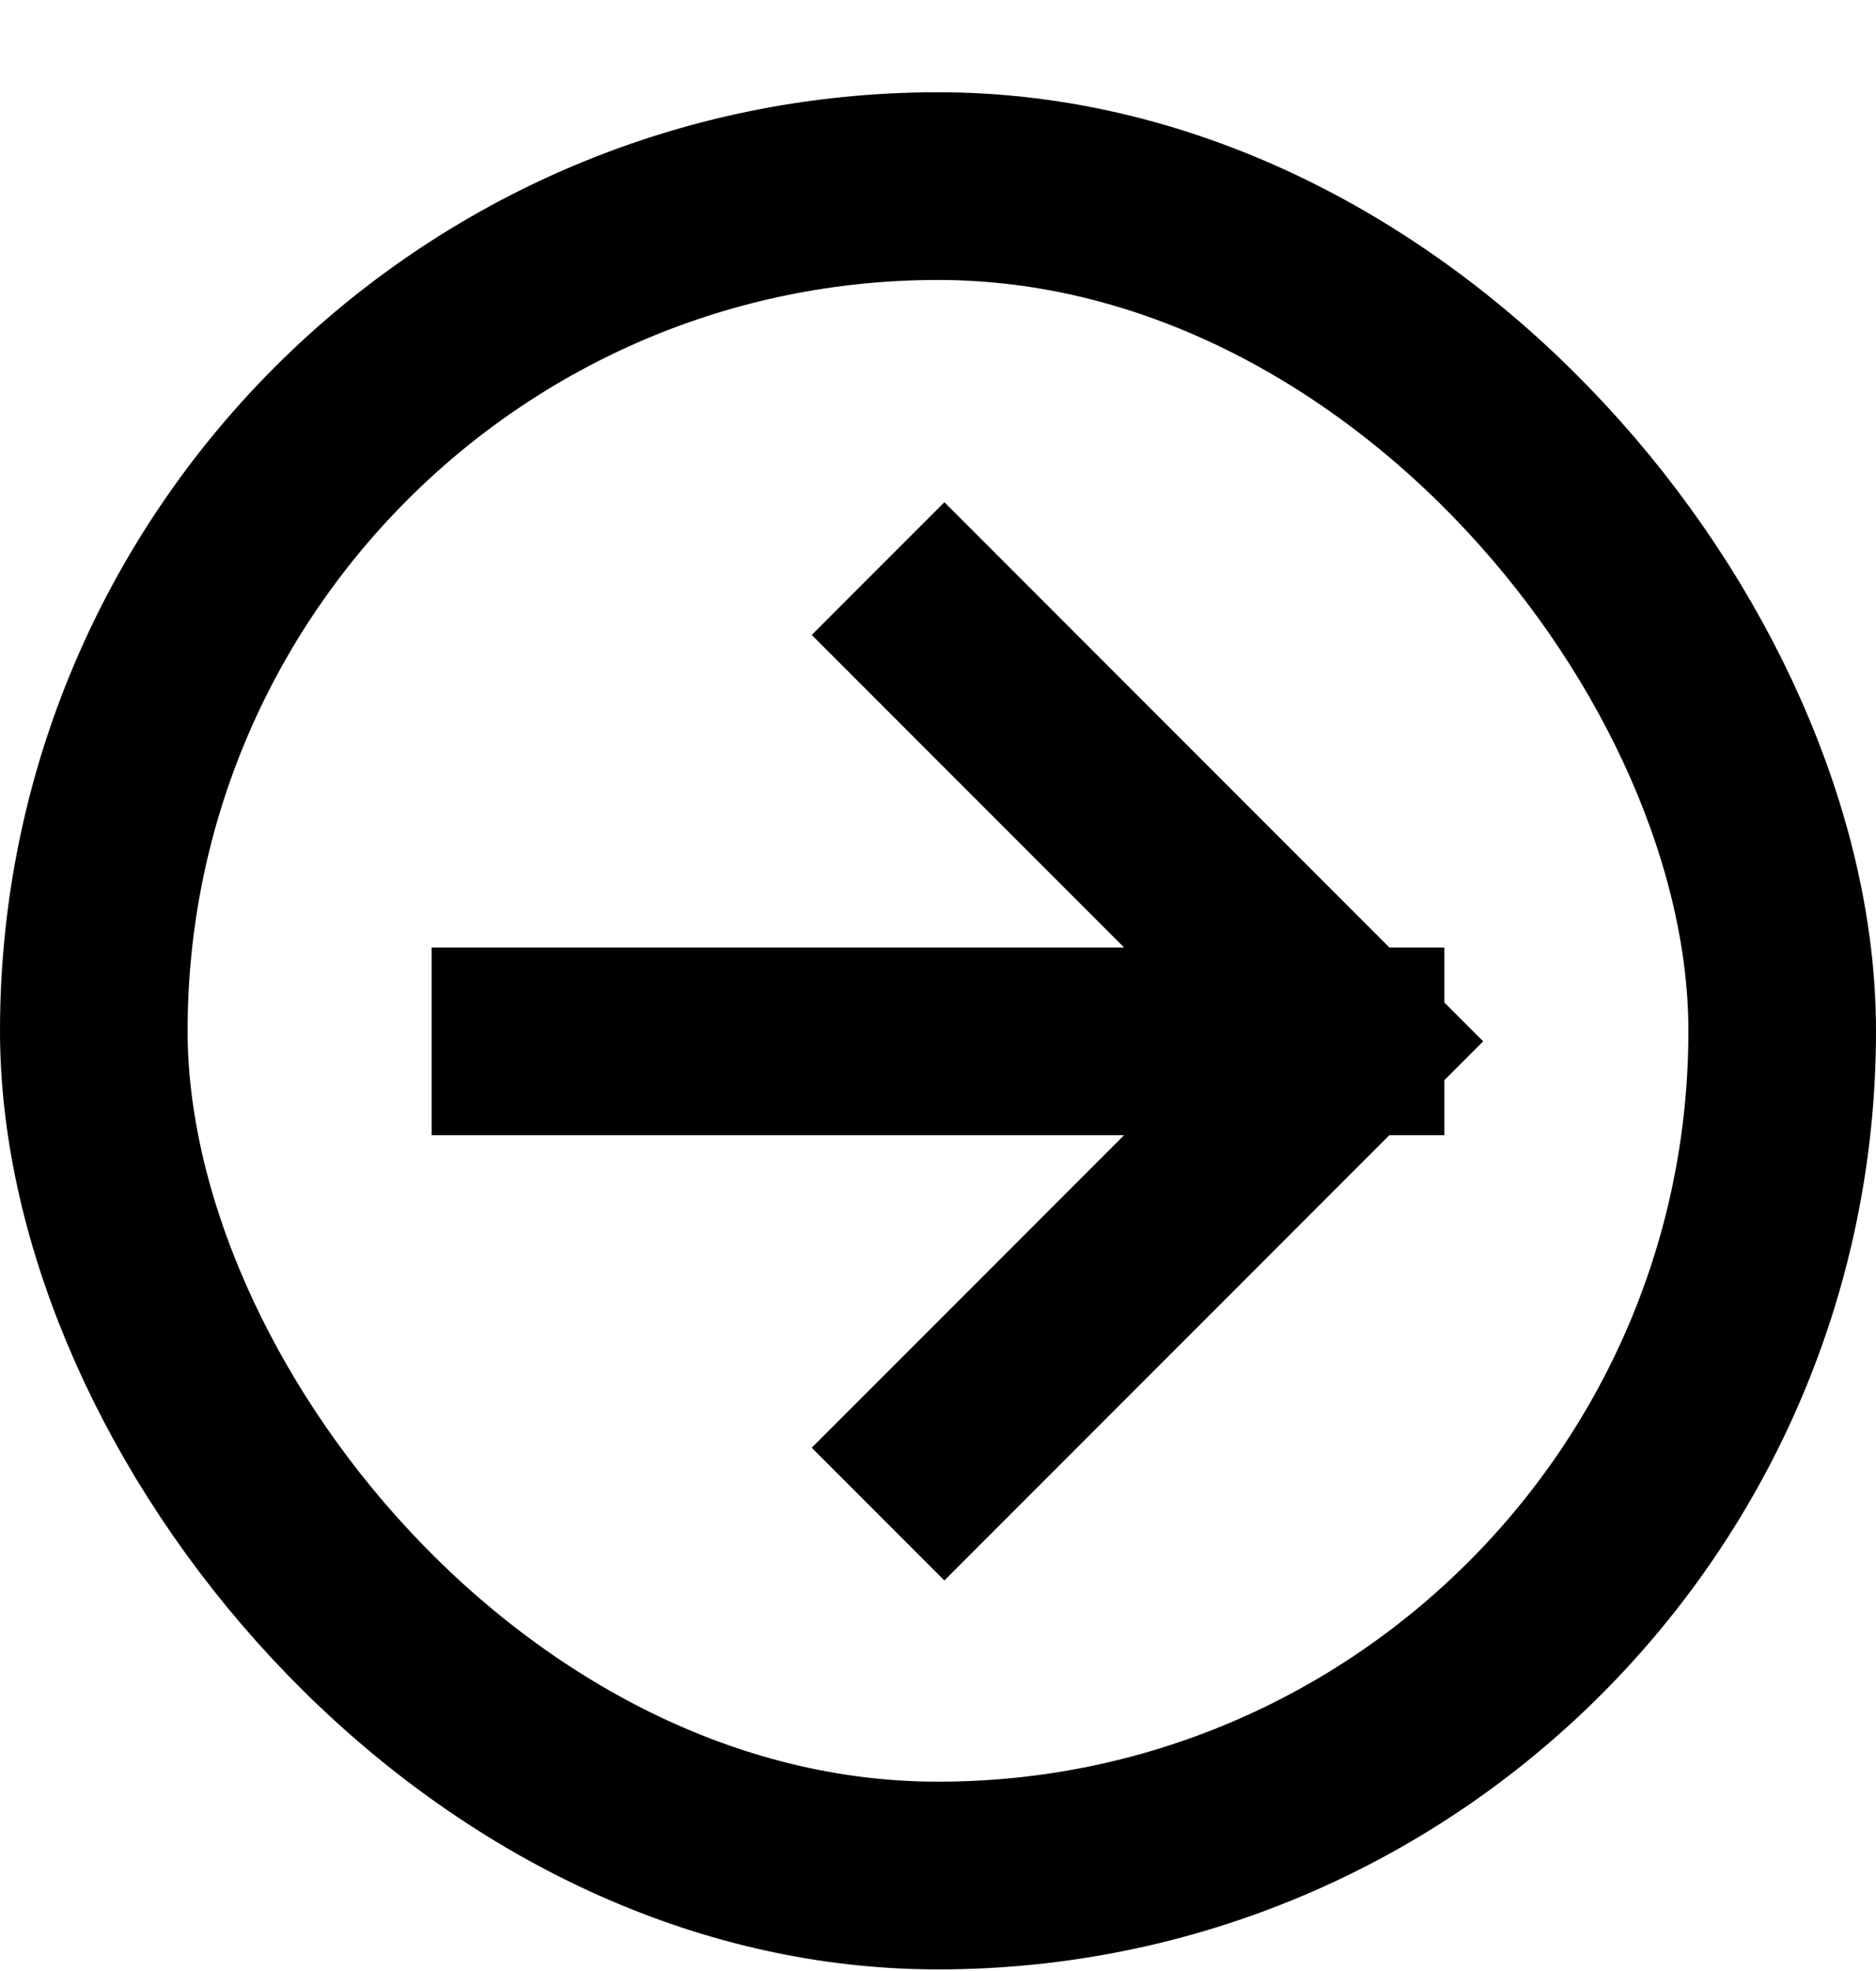
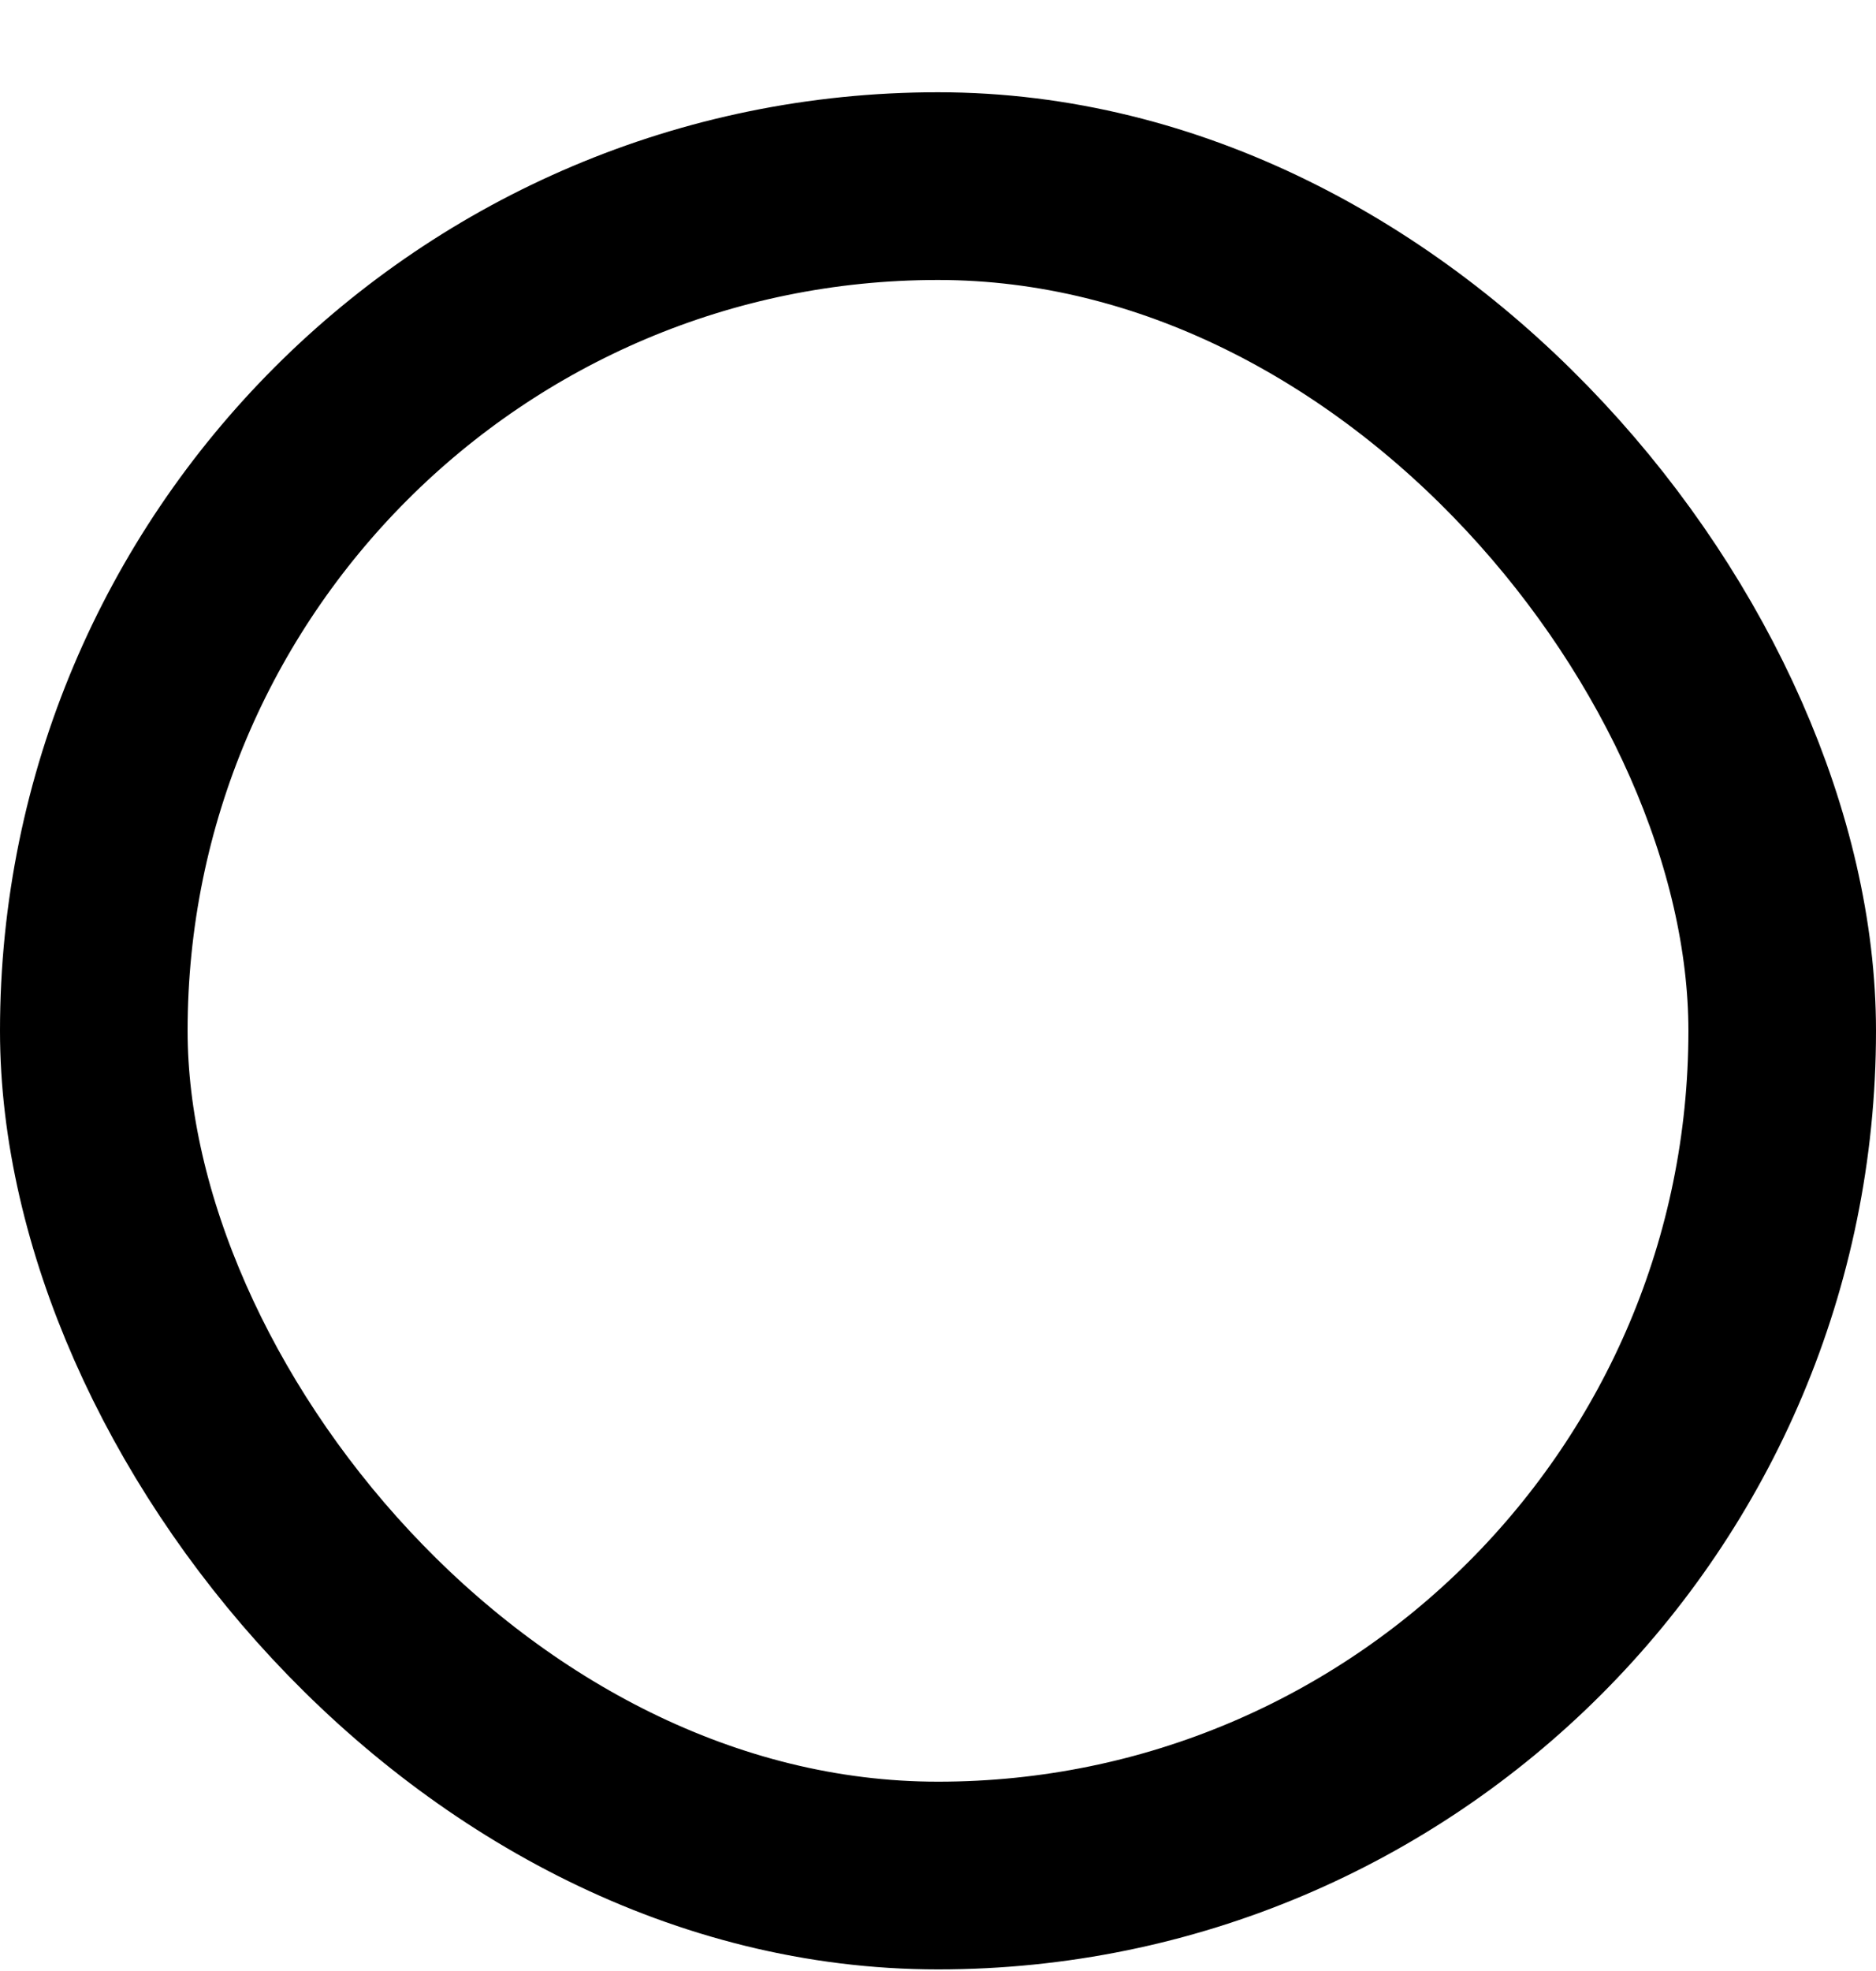
<svg xmlns="http://www.w3.org/2000/svg" width="20" height="21" viewBox="0 0 20 21" fill="none">
  <rect x="1" y="1.983" width="18" height="18" rx="9" stroke="black" stroke-width="2" />
-   <path d="M10.068 6.765L14.398 11.095M14.398 11.095L10.068 15.425M14.398 11.095L5.602 11.095" stroke="black" stroke-width="2" stroke-linecap="square" />
</svg>